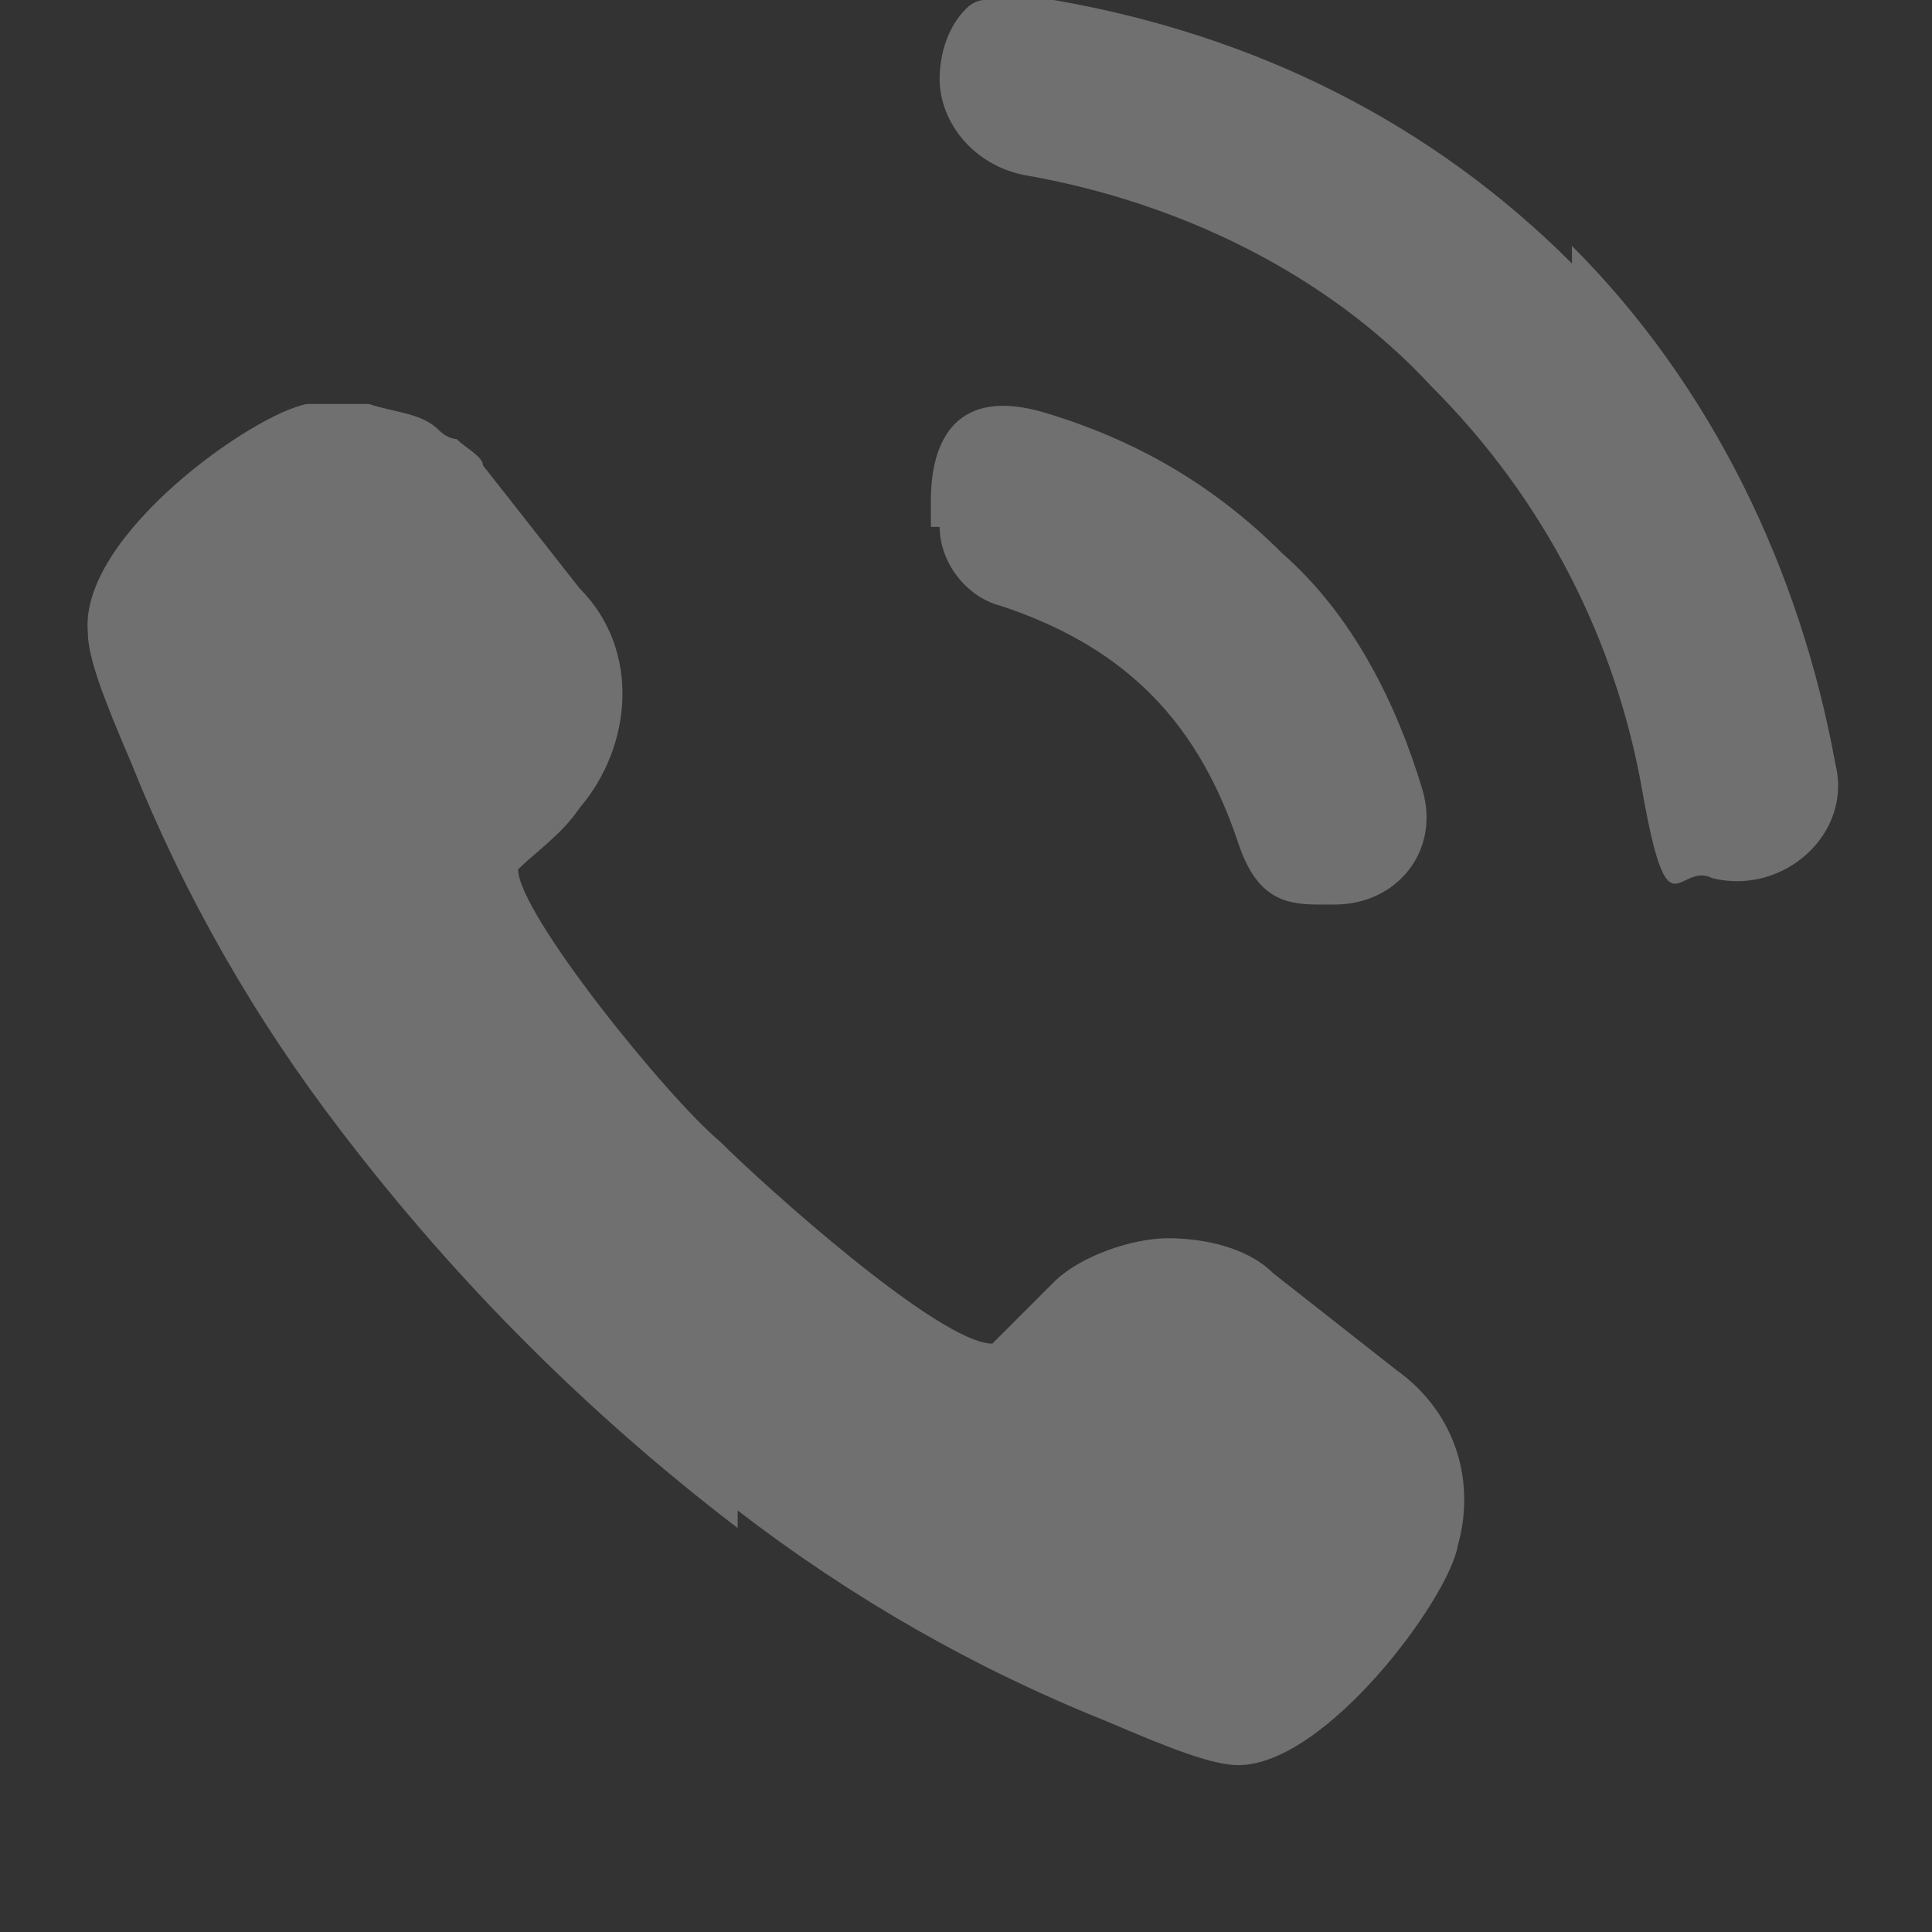
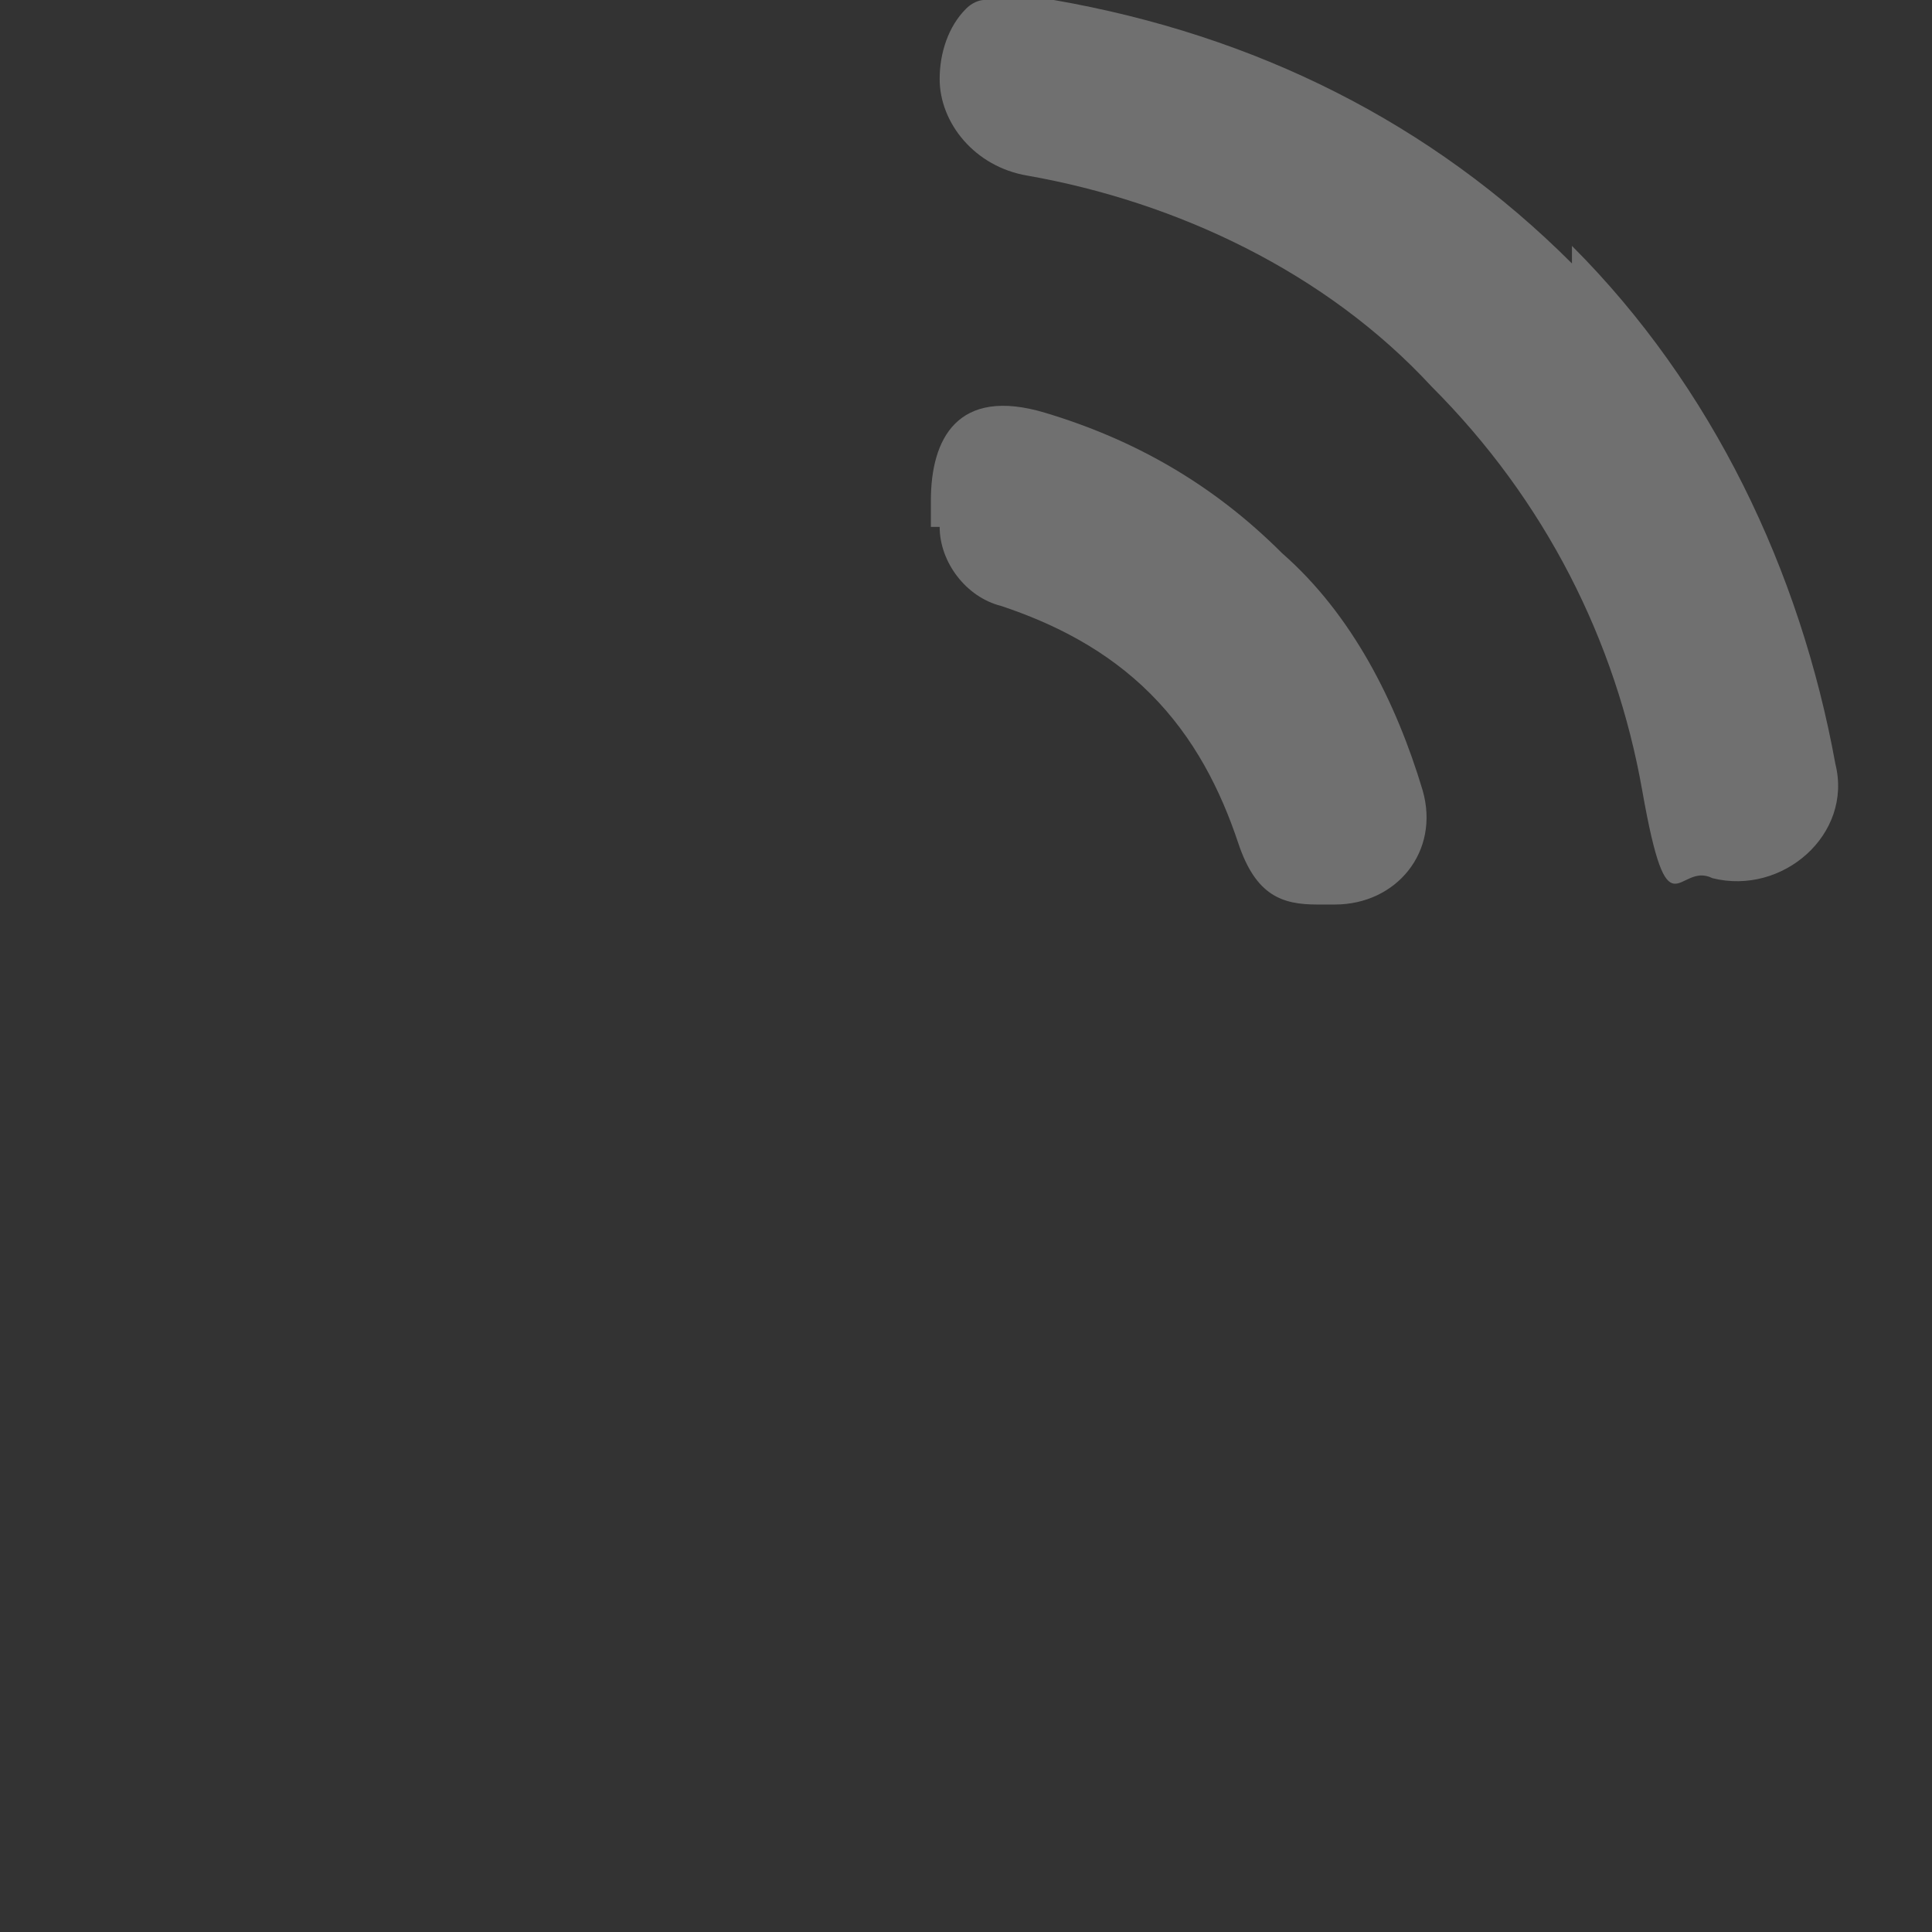
<svg xmlns="http://www.w3.org/2000/svg" id="_レイヤー_1" data-name="レイヤー 1" version="1.1" viewBox="0 0 22 22">
  <rect x="0" y="0" width="22" height="22" fill="#333333" stroke="none" />
  <defs>
    <style>
      .cls-1 {
        opacity: .3;
      }

      .cls-2 {
        fill: #fff;
        stroke-width: 0px;
      }
    </style>
  </defs>
  <g class="cls-1">
-     <path class="cls-2" d="M8.4,17.2c1.3,1,2.7,1.8,4.2,2.4.7.3,1.2.5,1.5.5h0c1,0,2.4-1.9,2.5-2.5.2-.7,0-1.5-.7-2l-1.4-1.1c-.3-.3-.8-.4-1.2-.4s-1,.2-1.3.5c-.2.2-.5.5-.7.7,0,0,0,0,0,0-.6,0-2.6-1.8-3.1-2.3-.6-.5-2.3-2.6-2.3-3.1,0,0,0,0,0,0,.2-.2.5-.4.7-.7.6-.7.7-1.8,0-2.5l-1.1-1.4c0-.1-.2-.2-.3-.3,0,0-.1,0-.2-.1-.2-.2-.5-.2-.8-.3,0,0-.2,0-.2,0-.2,0-.3,0-.5,0-.6.1-2.6,1.5-2.5,2.6,0,.3.2.8.5,1.5.6,1.5,1.4,2.9,2.4,4.2,1.3,1.7,2.8,3.2,4.5,4.5Z" />
    <path class="cls-2" d="M17.9,3C16.3,1.4,14.3.4,12,0c-.1,0-.3,0-.4,0,0,0,0,0,0,0,0,0-.1,0-.2,0,0,0,0,0,0,0,0,0-.1,0-.2,0,0,0,0,0,0,0,0,0-.1,0-.2.1,0,0,0,0,0,0-.2.2-.3.5-.3.8h0c0,.5.4,1,1,1.1,1.7.3,3.4,1.1,4.6,2.4,1.3,1.3,2.1,2.9,2.4,4.6s.4.8.8,1c.8.2,1.6-.5,1.4-1.3-.4-2.2-1.4-4.3-3-5.9Z" />
    <path class="cls-2" d="M10.7,6c0,.4.3.8.7.9.6.2,1.2.5,1.7,1,.5.5.8,1.1,1,1.7s.5.7.9.7h.2c.7,0,1.2-.6,1-1.3-.3-1-.8-2-1.6-2.7-.8-.8-1.7-1.3-2.7-1.6s-1.3.3-1.3,1v.3Z" />
  </g>
</svg>